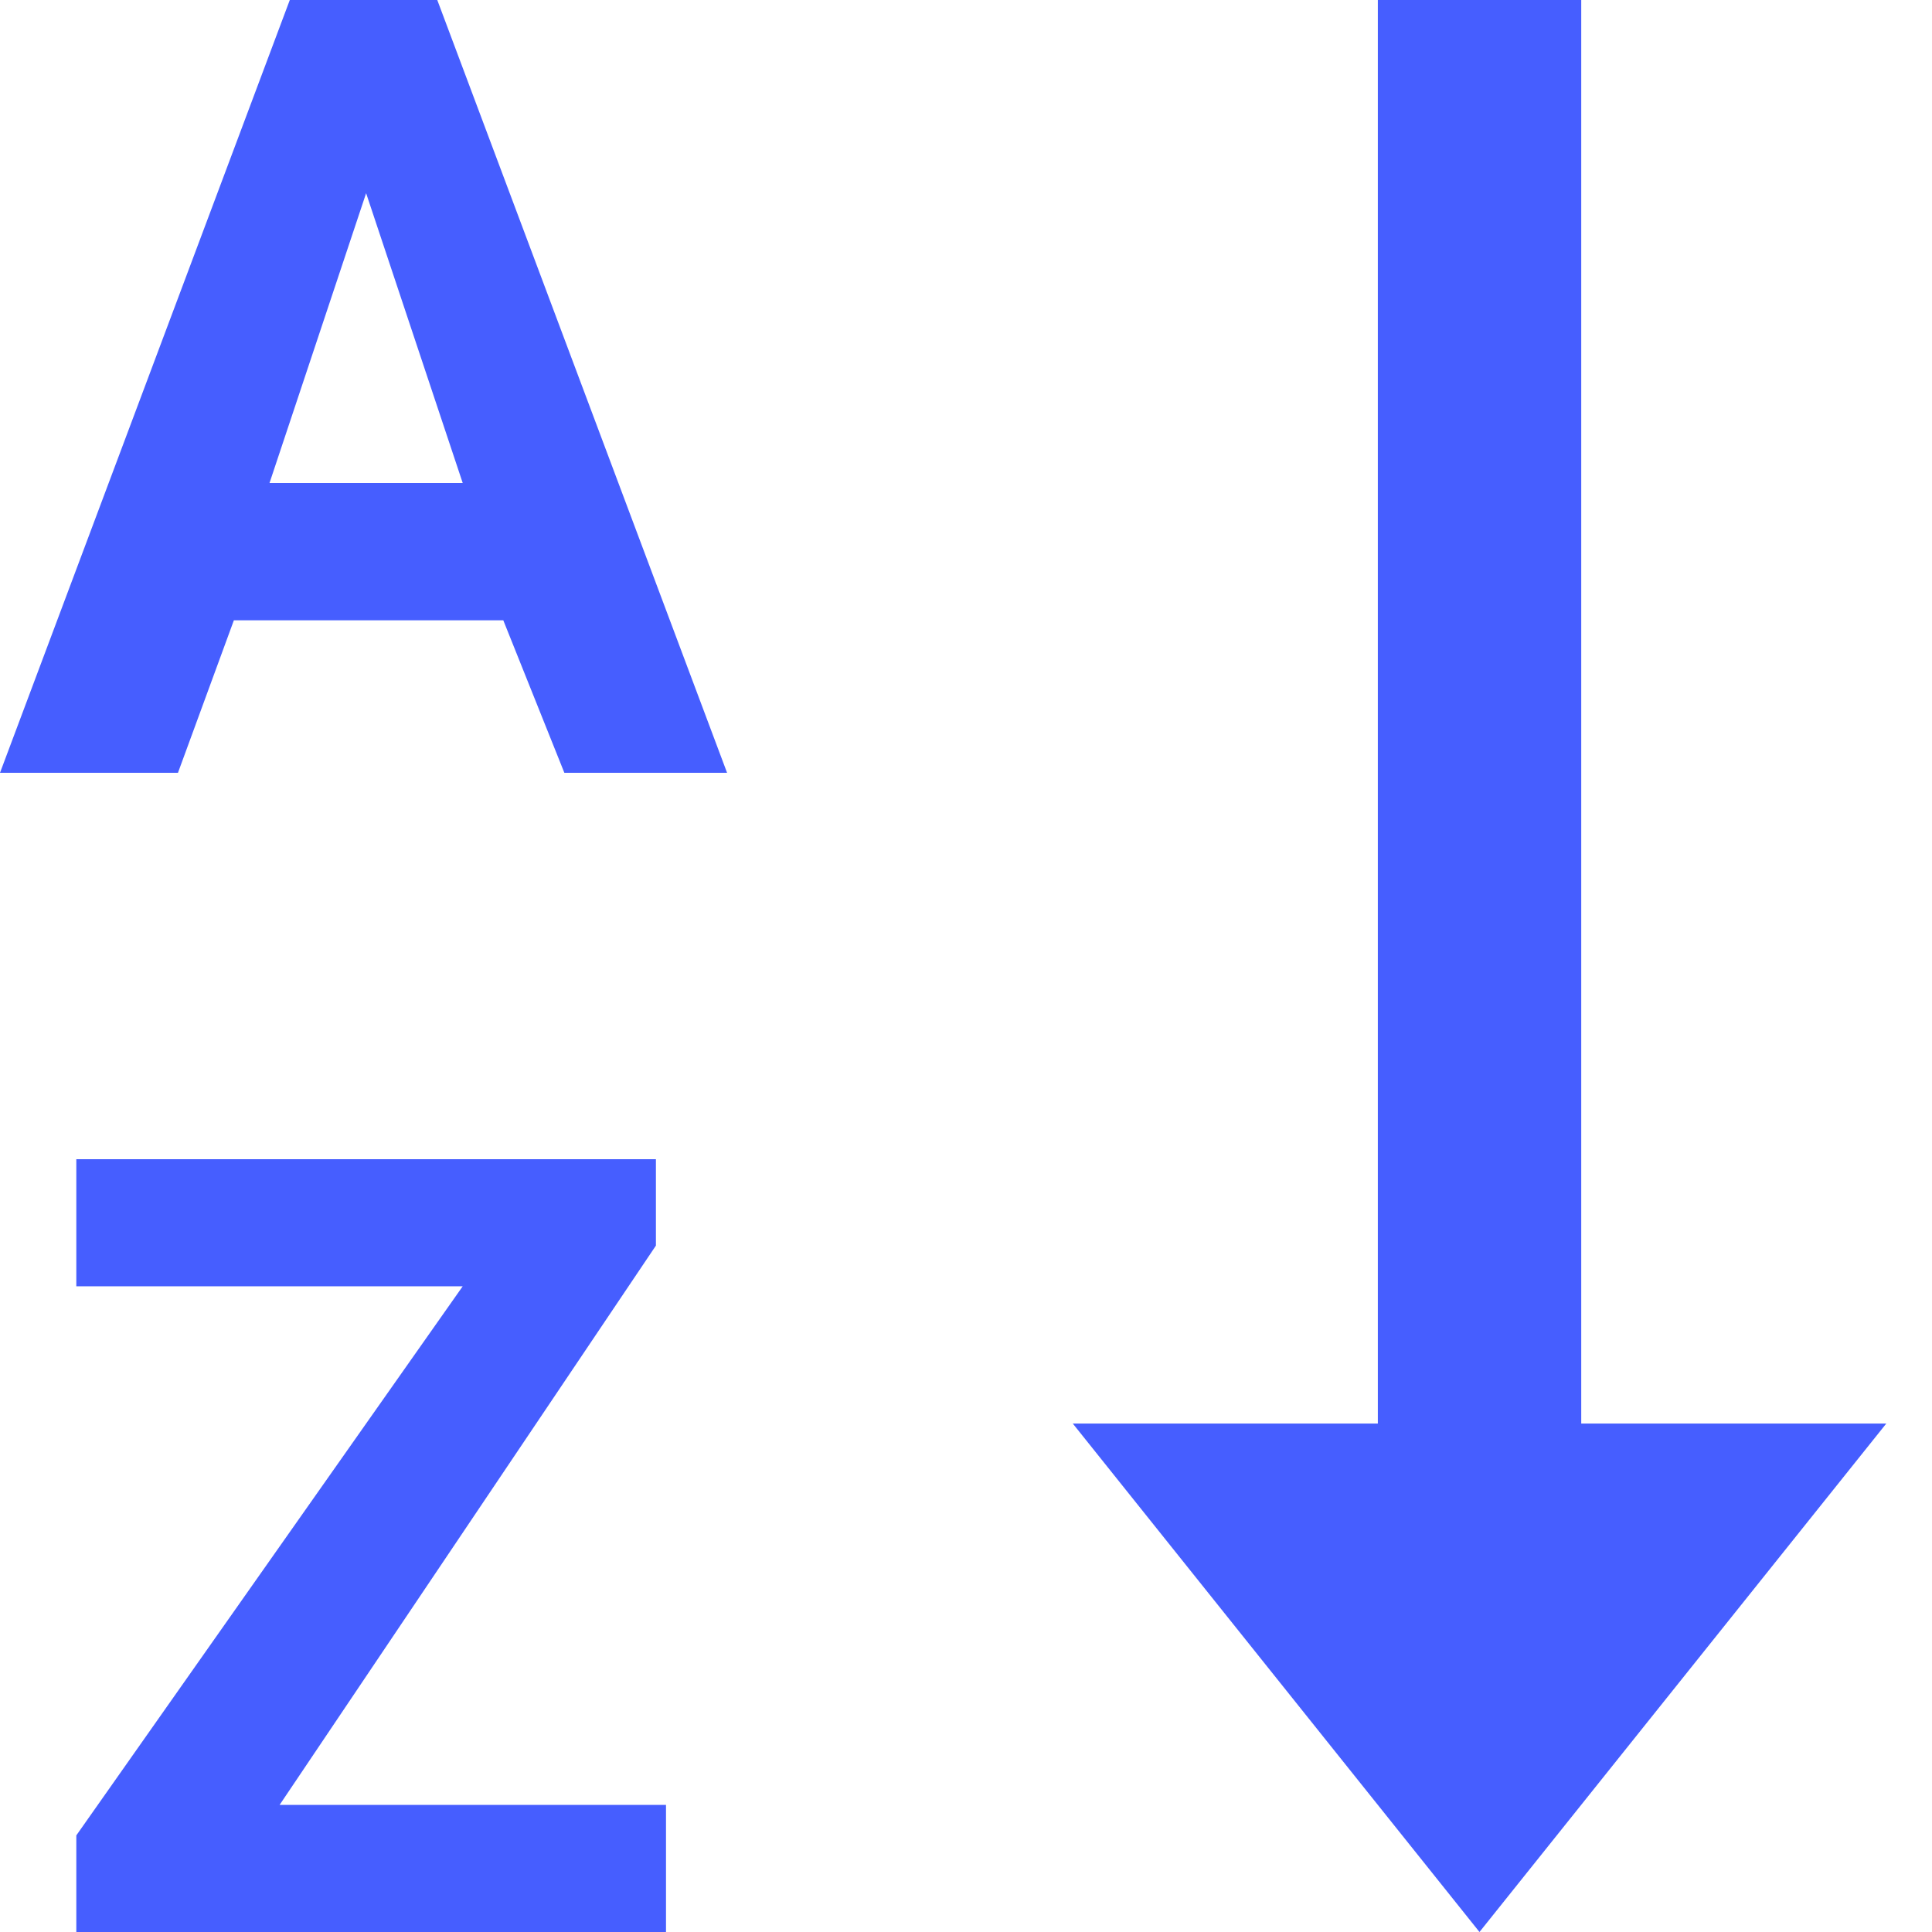
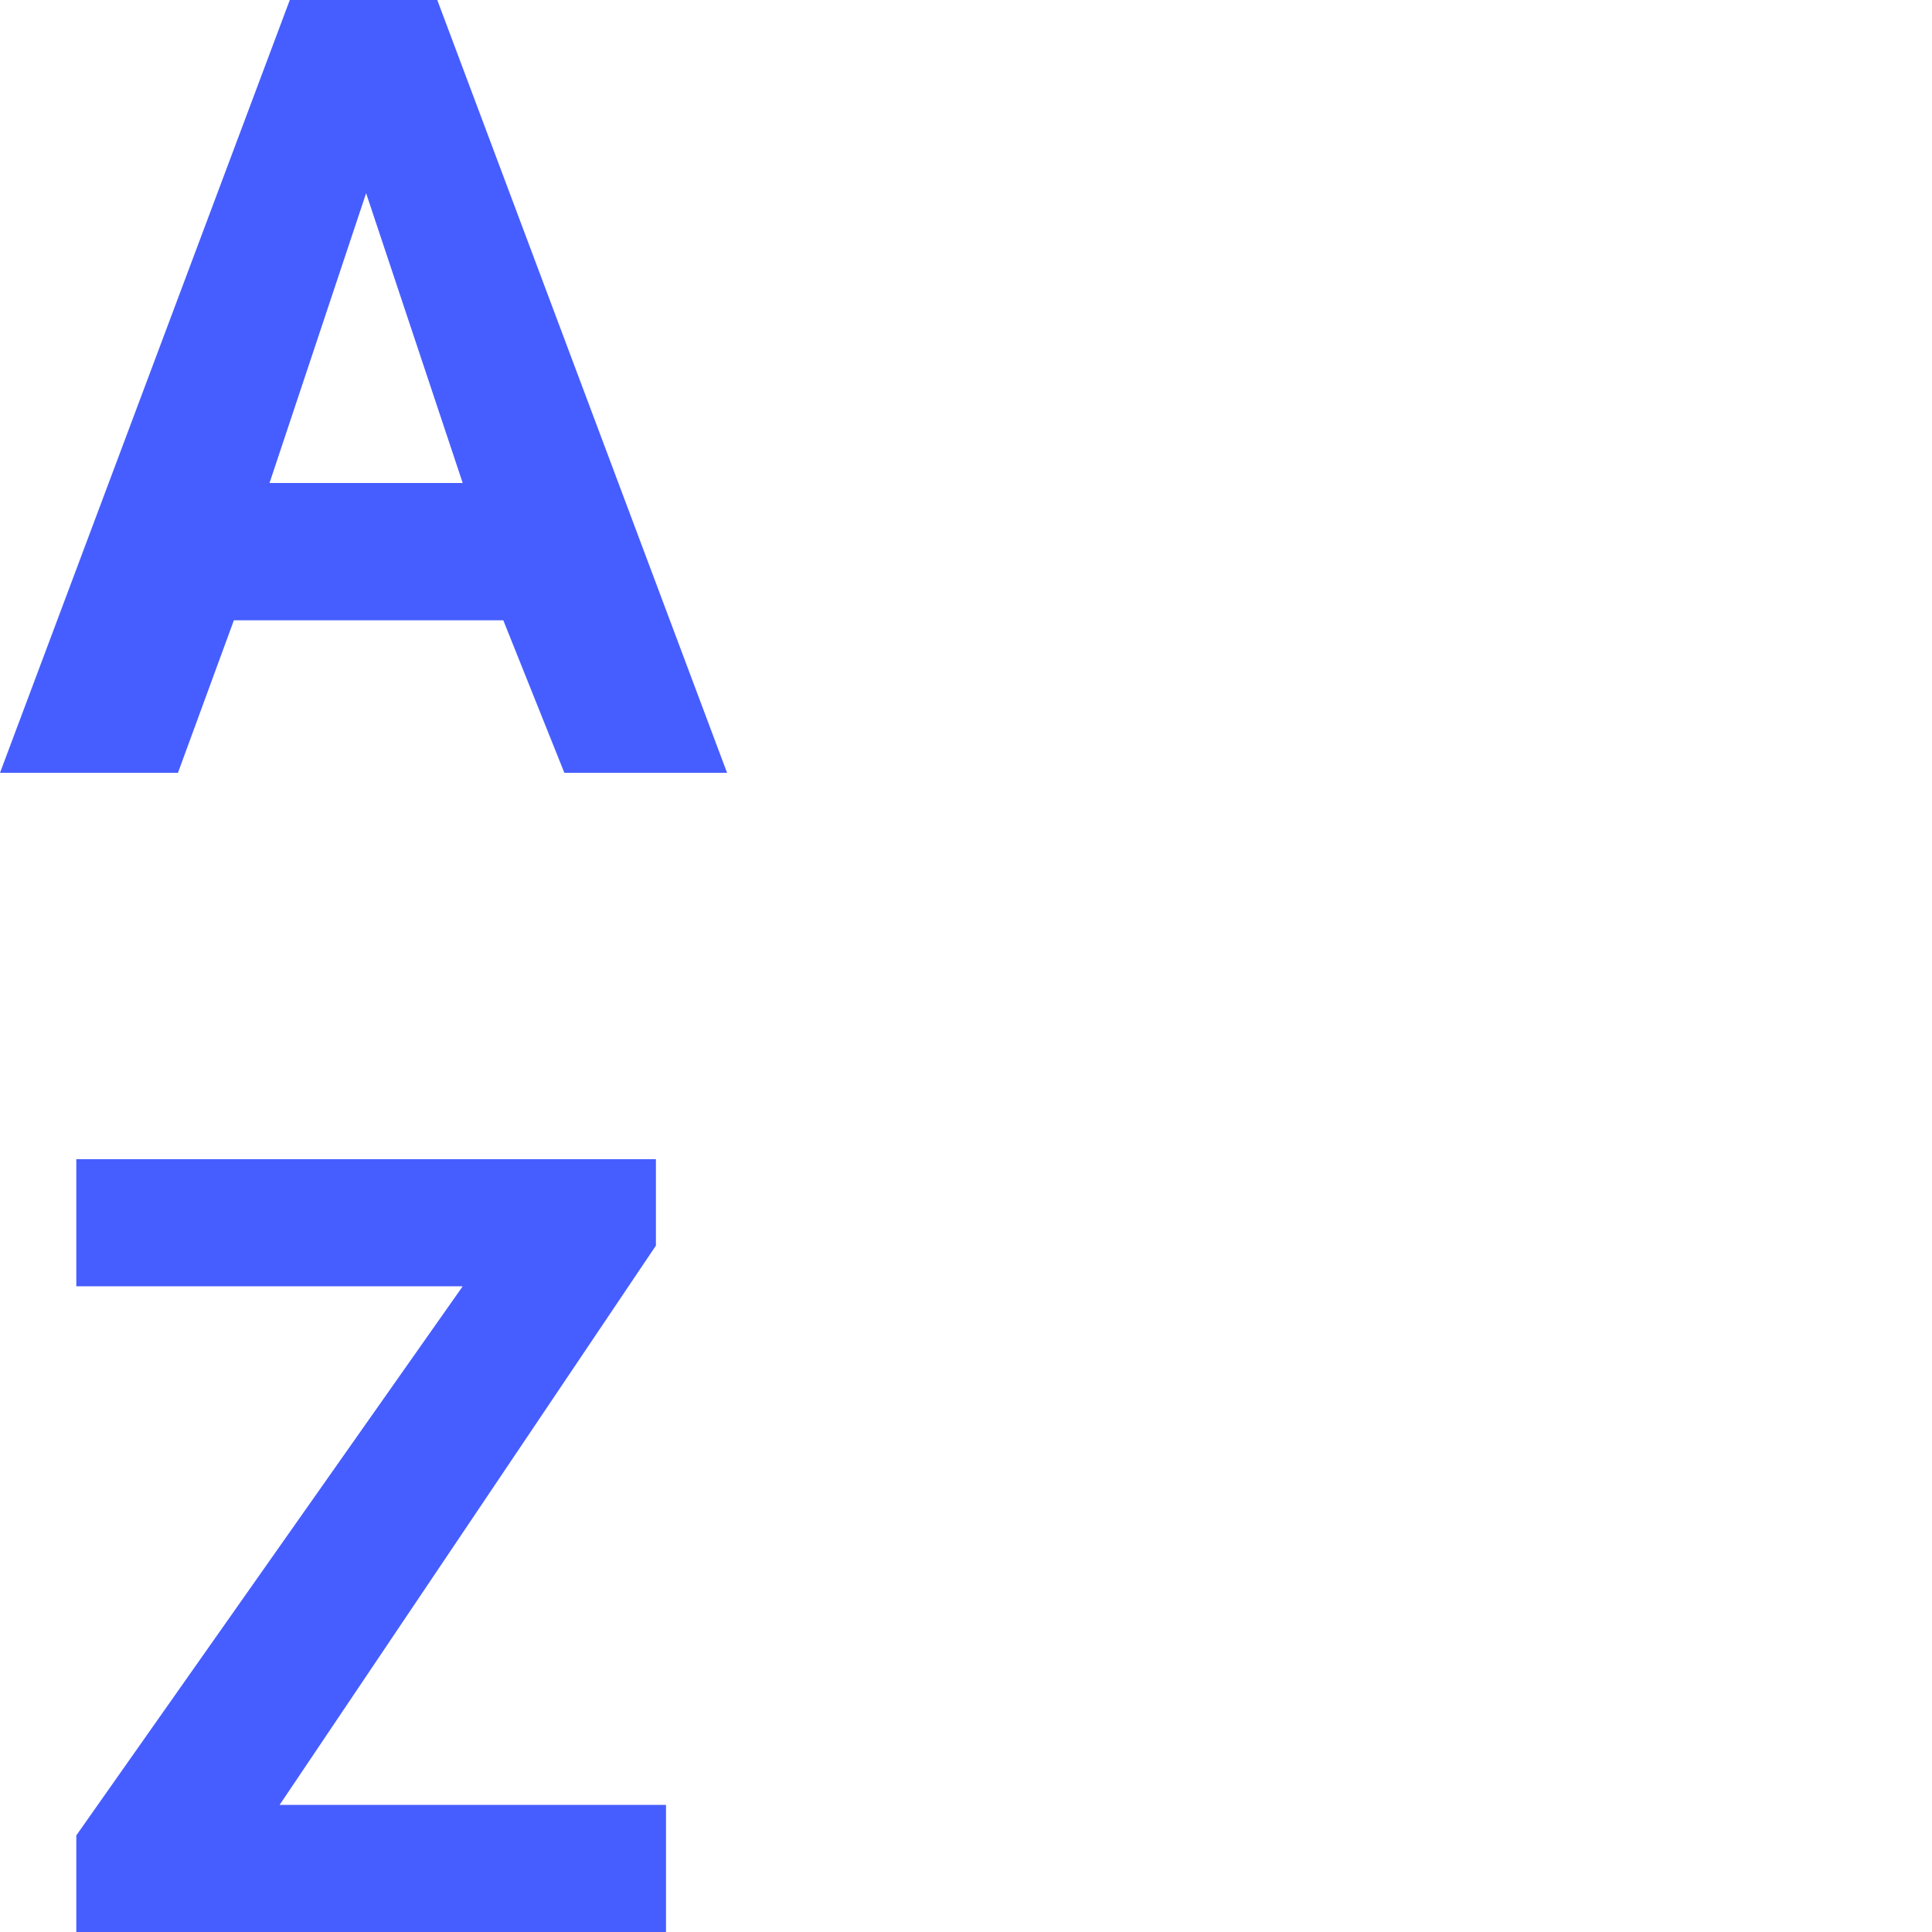
<svg xmlns="http://www.w3.org/2000/svg" width="18" height="18" viewBox="0 0 18 18" fill="none">
  <path fill-rule="evenodd" clip-rule="evenodd" d="M4.689 5.779H2.179L1.658 7.2H0L2.7 0H4.074L6.774 7.2H5.258L4.689 5.779ZM2.511 4.5H4.311L3.411 1.8L2.511 4.5Z" fill="#465EFF" />
-   <path d="M14.732 13.263V0H12.837V13.263H9.995L13.784 18L17.574 13.263H14.732Z" fill="#465EFF" />
  <path d="M6.205 16.816H2.605L6.111 11.605V10.8H0.711V11.984H4.311L0.711 17.1V18H6.205V16.816Z" fill="#465EFF" />
</svg>